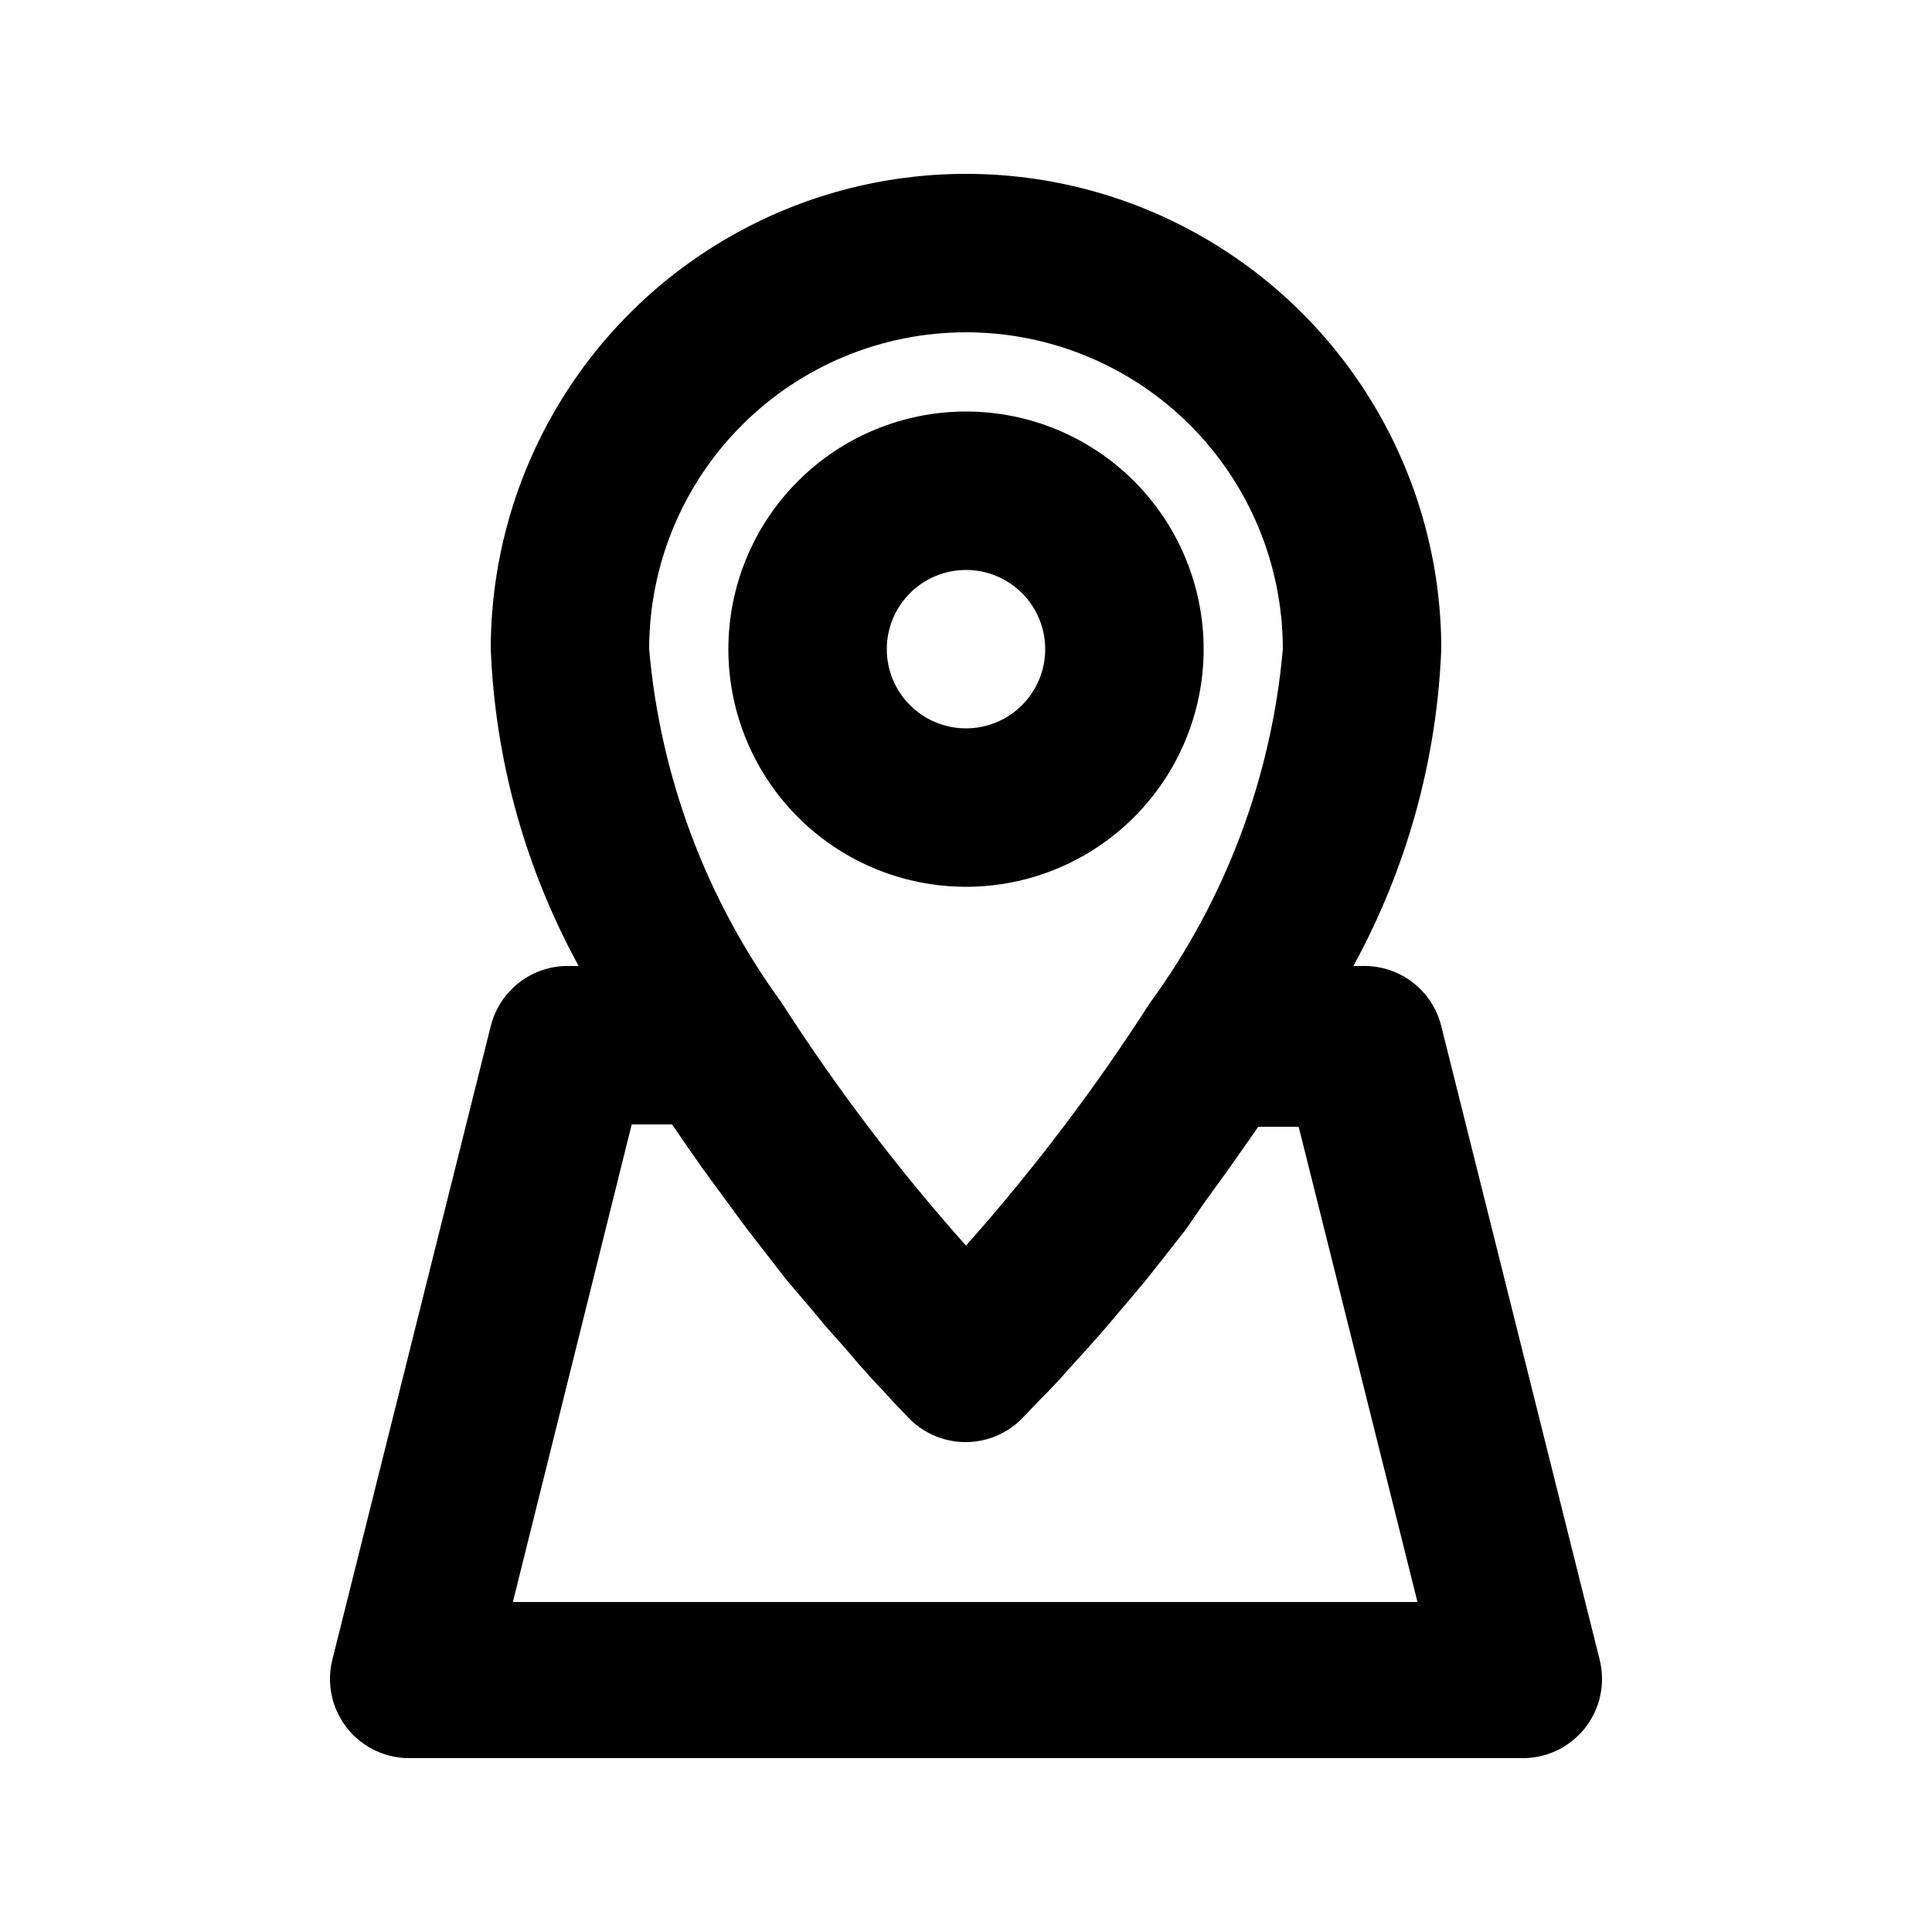
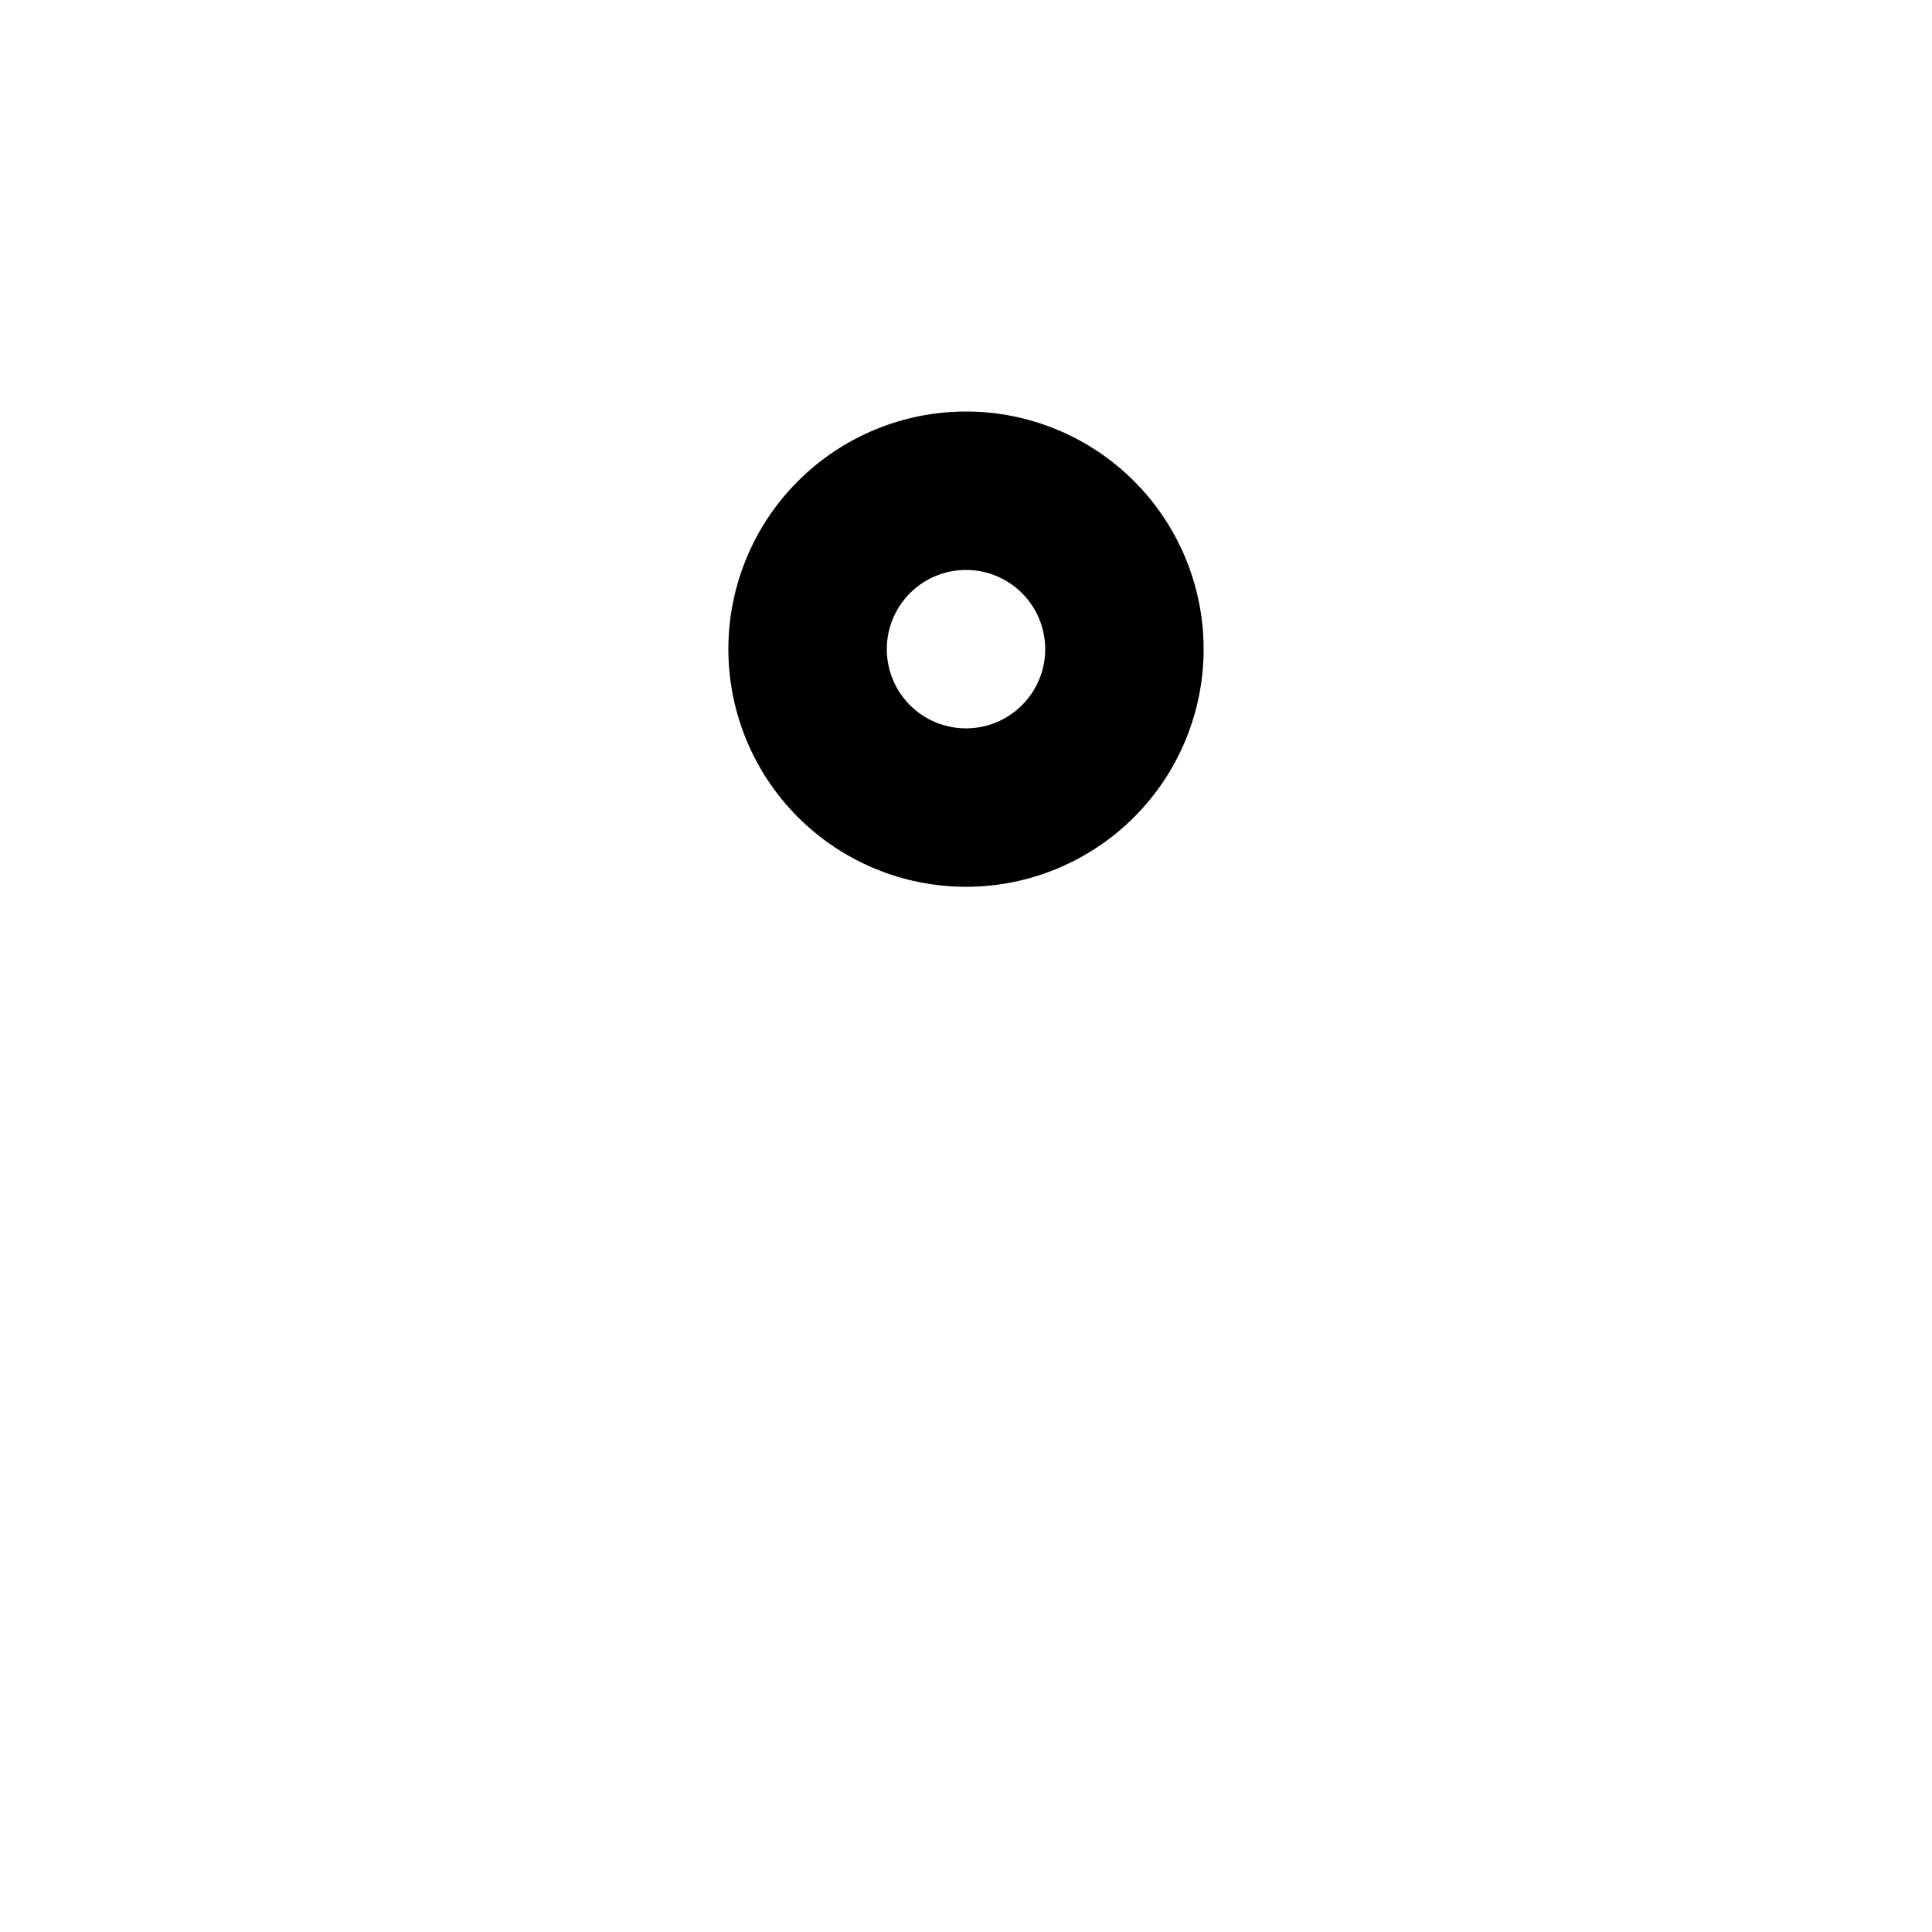
<svg xmlns="http://www.w3.org/2000/svg" fill="#000000" width="800px" height="800px" version="1.1" viewBox="144 144 512 512">
  <g>
-     <path d="m274.05 415.95-41.984 167.94c-1.578 6.371-0.086 13.113 4.035 18.223s10.395 8 16.957 7.805h293.89c6.562 0.195 12.836-2.695 16.957-7.805 4.121-5.109 5.613-11.852 4.035-18.223l-41.984-167.94c-1.148-4.66-3.859-8.781-7.676-11.684-3.82-2.902-8.52-4.41-13.316-4.269h-2.309c14.148-25.816 22.125-54.555 23.301-83.969 0-45-24.004-86.578-62.973-109.08-38.973-22.5-86.984-22.5-125.95 0-38.973 22.5-62.977 64.078-62.977 109.08 1.172 29.414 9.148 58.156 23.301 83.969h-2.309c-4.797-0.141-9.496 1.367-13.312 4.269-3.82 2.902-6.531 7.023-7.68 11.684zm125.95-183.89c22.27 0 43.625 8.848 59.371 24.594 15.75 15.746 24.594 37.105 24.594 59.375-2.988 33.906-15.18 66.352-35.266 93.832-14.547 22.641-30.828 44.117-48.699 64.238-17.969-20.168-34.324-41.715-48.914-64.445-19.98-27.441-32.102-59.809-35.055-93.625 0-22.27 8.844-43.629 24.594-59.375 15.746-15.746 37.105-24.594 59.375-24.594zm-88.59 209.92h10.707l3.148 4.617 4.828 6.926 6.93 9.449 4.617 6.297 6.508 8.398 4.41 5.668 6.086 7.137 4.199 5.039 5.039 5.668 3.777 4.41 3.57 3.988 3.359 3.57 1.891 2.098 4.617 4.828-0.004-0.004c3.934 3.91 9.254 6.102 14.801 6.102 5.543 0 10.867-2.191 14.797-6.102l4.828-5.039 1.891-1.891 3.57-3.777 3.359-3.777 4.199-4.617 4.617-5.246 4.617-5.457 5.668-6.719 4.828-6.086 6.086-7.766 4.621-6.723 6.086-8.398 5.457-7.766 2.938-4.199h10.707l31.488 125.95h-239.73z" />
    <path d="m400 379.01c16.699 0 32.719-6.637 44.531-18.445 11.809-11.812 18.445-27.828 18.445-44.531s-6.637-32.723-18.445-44.531c-11.812-11.812-27.832-18.445-44.531-18.445-16.703 0-32.723 6.633-44.531 18.445-11.812 11.809-18.445 27.828-18.445 44.531s6.633 32.719 18.445 44.531c11.809 11.809 27.828 18.445 44.531 18.445zm0-83.969c5.566 0 10.906 2.211 14.844 6.148 3.934 3.938 6.148 9.273 6.148 14.844 0 5.566-2.215 10.906-6.148 14.844-3.938 3.938-9.277 6.148-14.844 6.148-5.57 0-10.91-2.211-14.844-6.148-3.938-3.938-6.148-9.277-6.148-14.844 0-5.57 2.211-10.906 6.148-14.844 3.934-3.938 9.273-6.148 14.844-6.148z" />
  </g>
</svg>